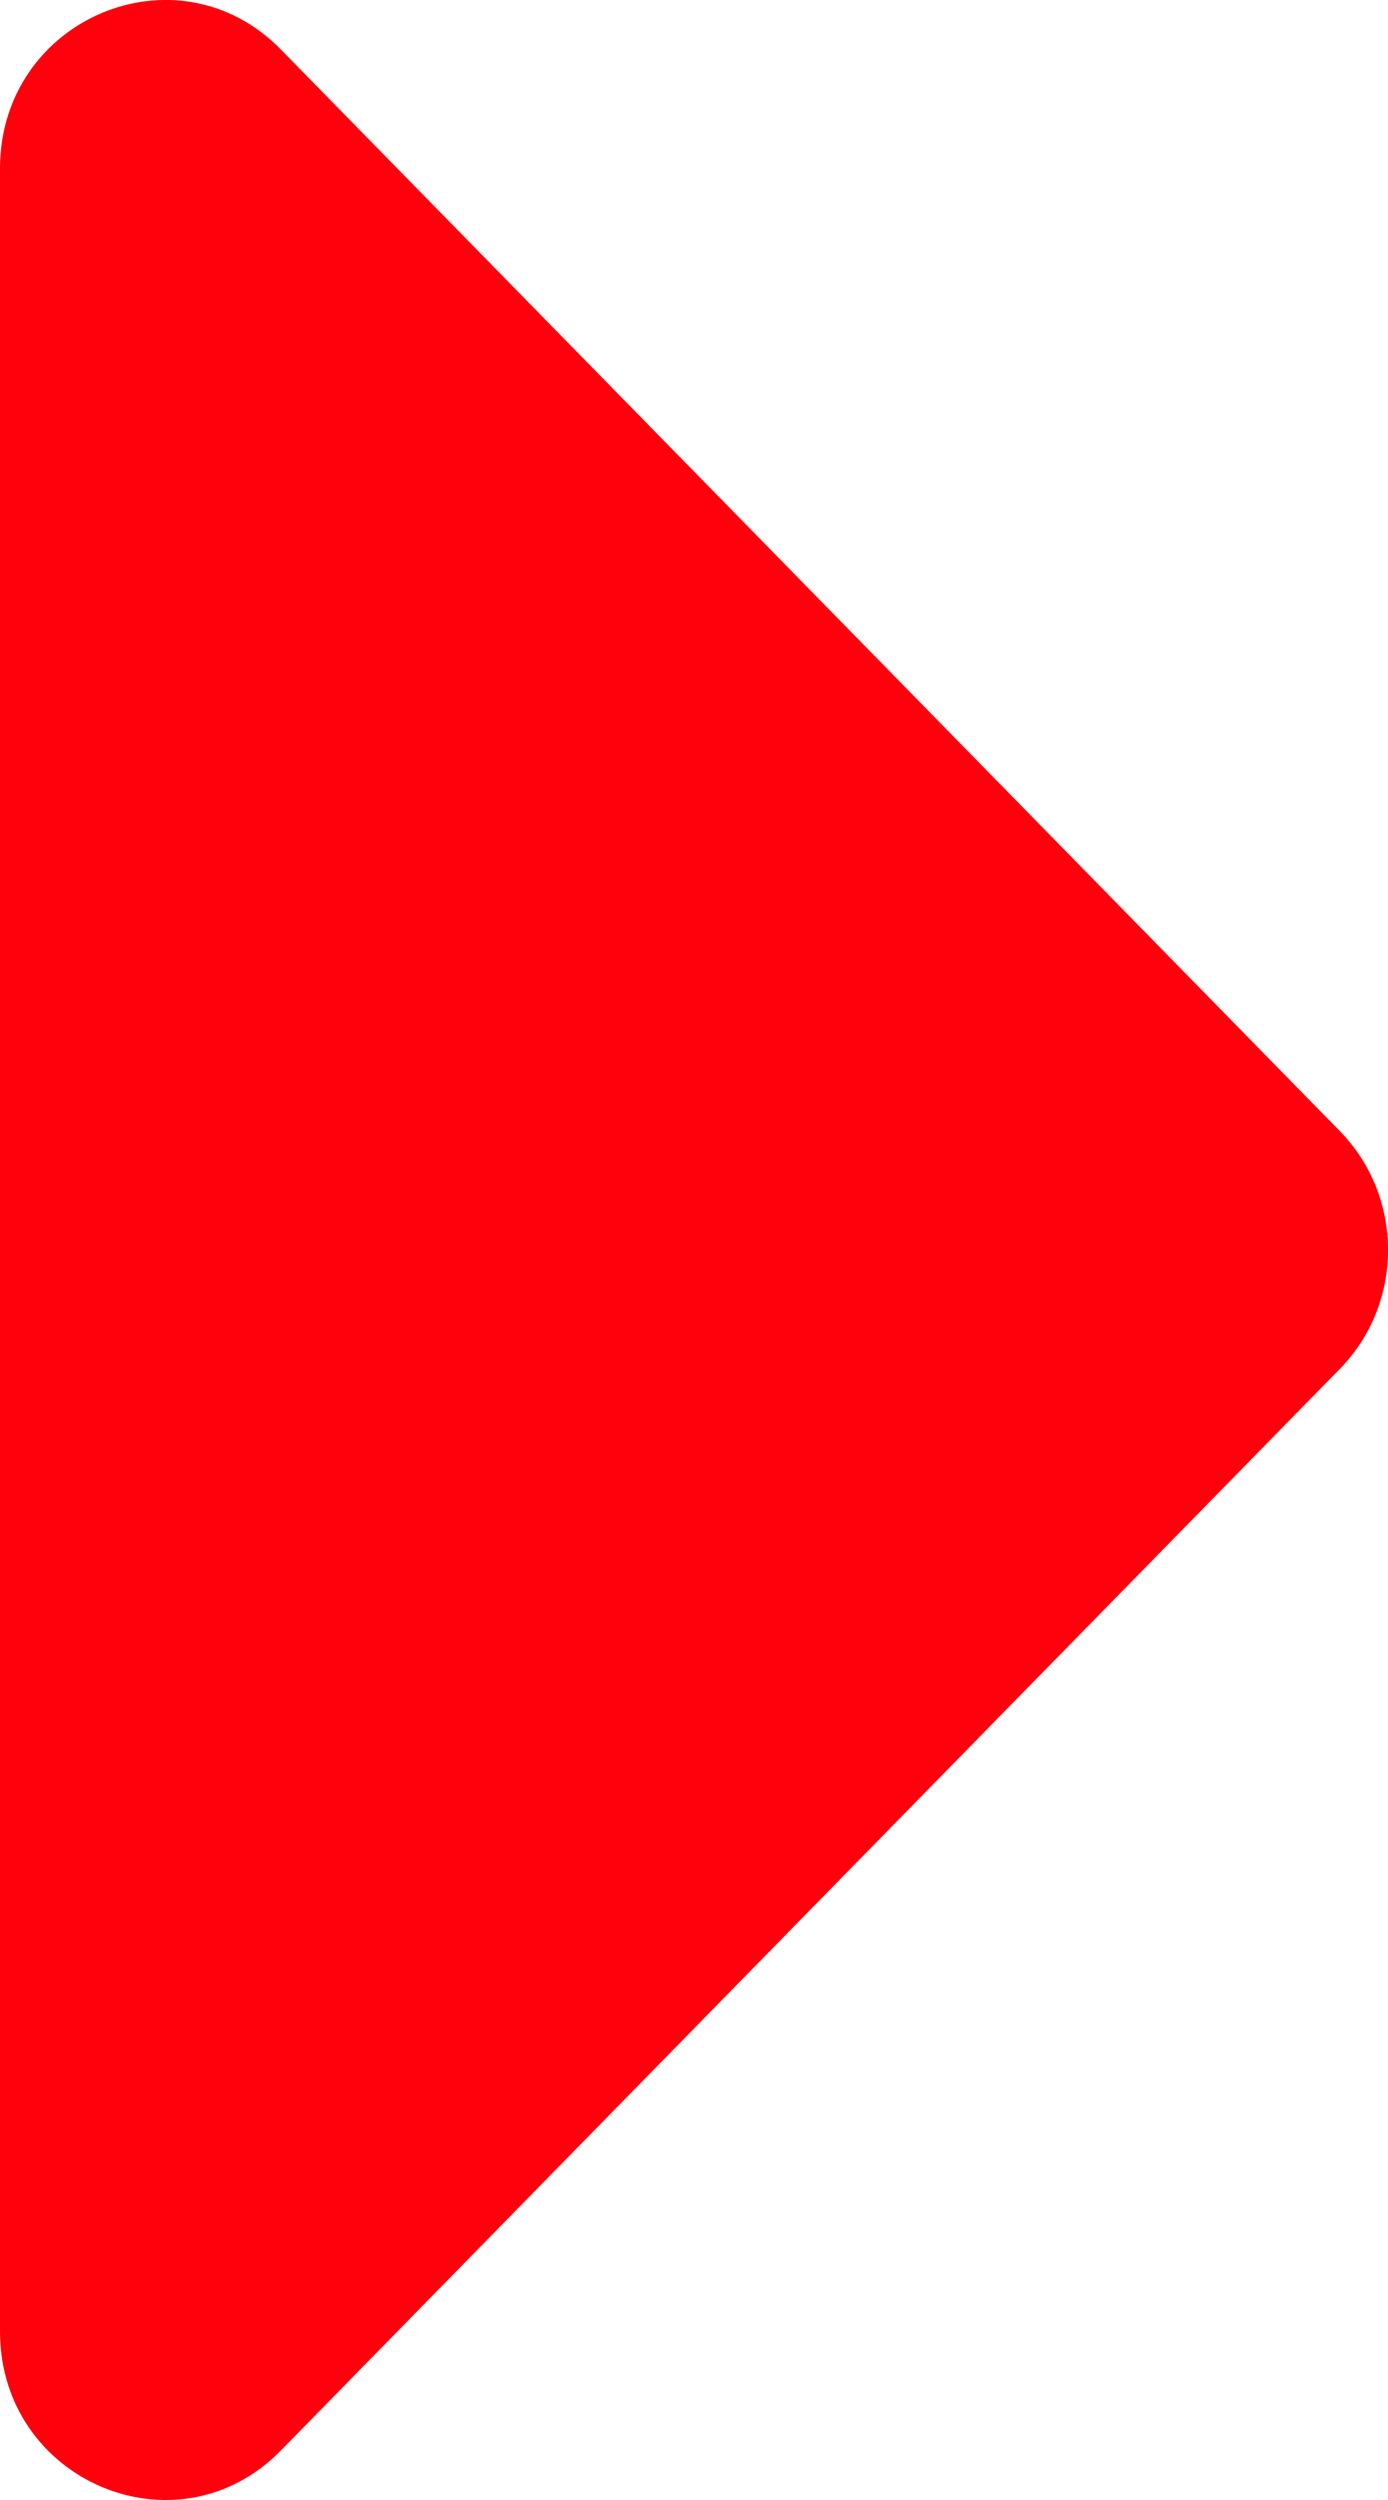
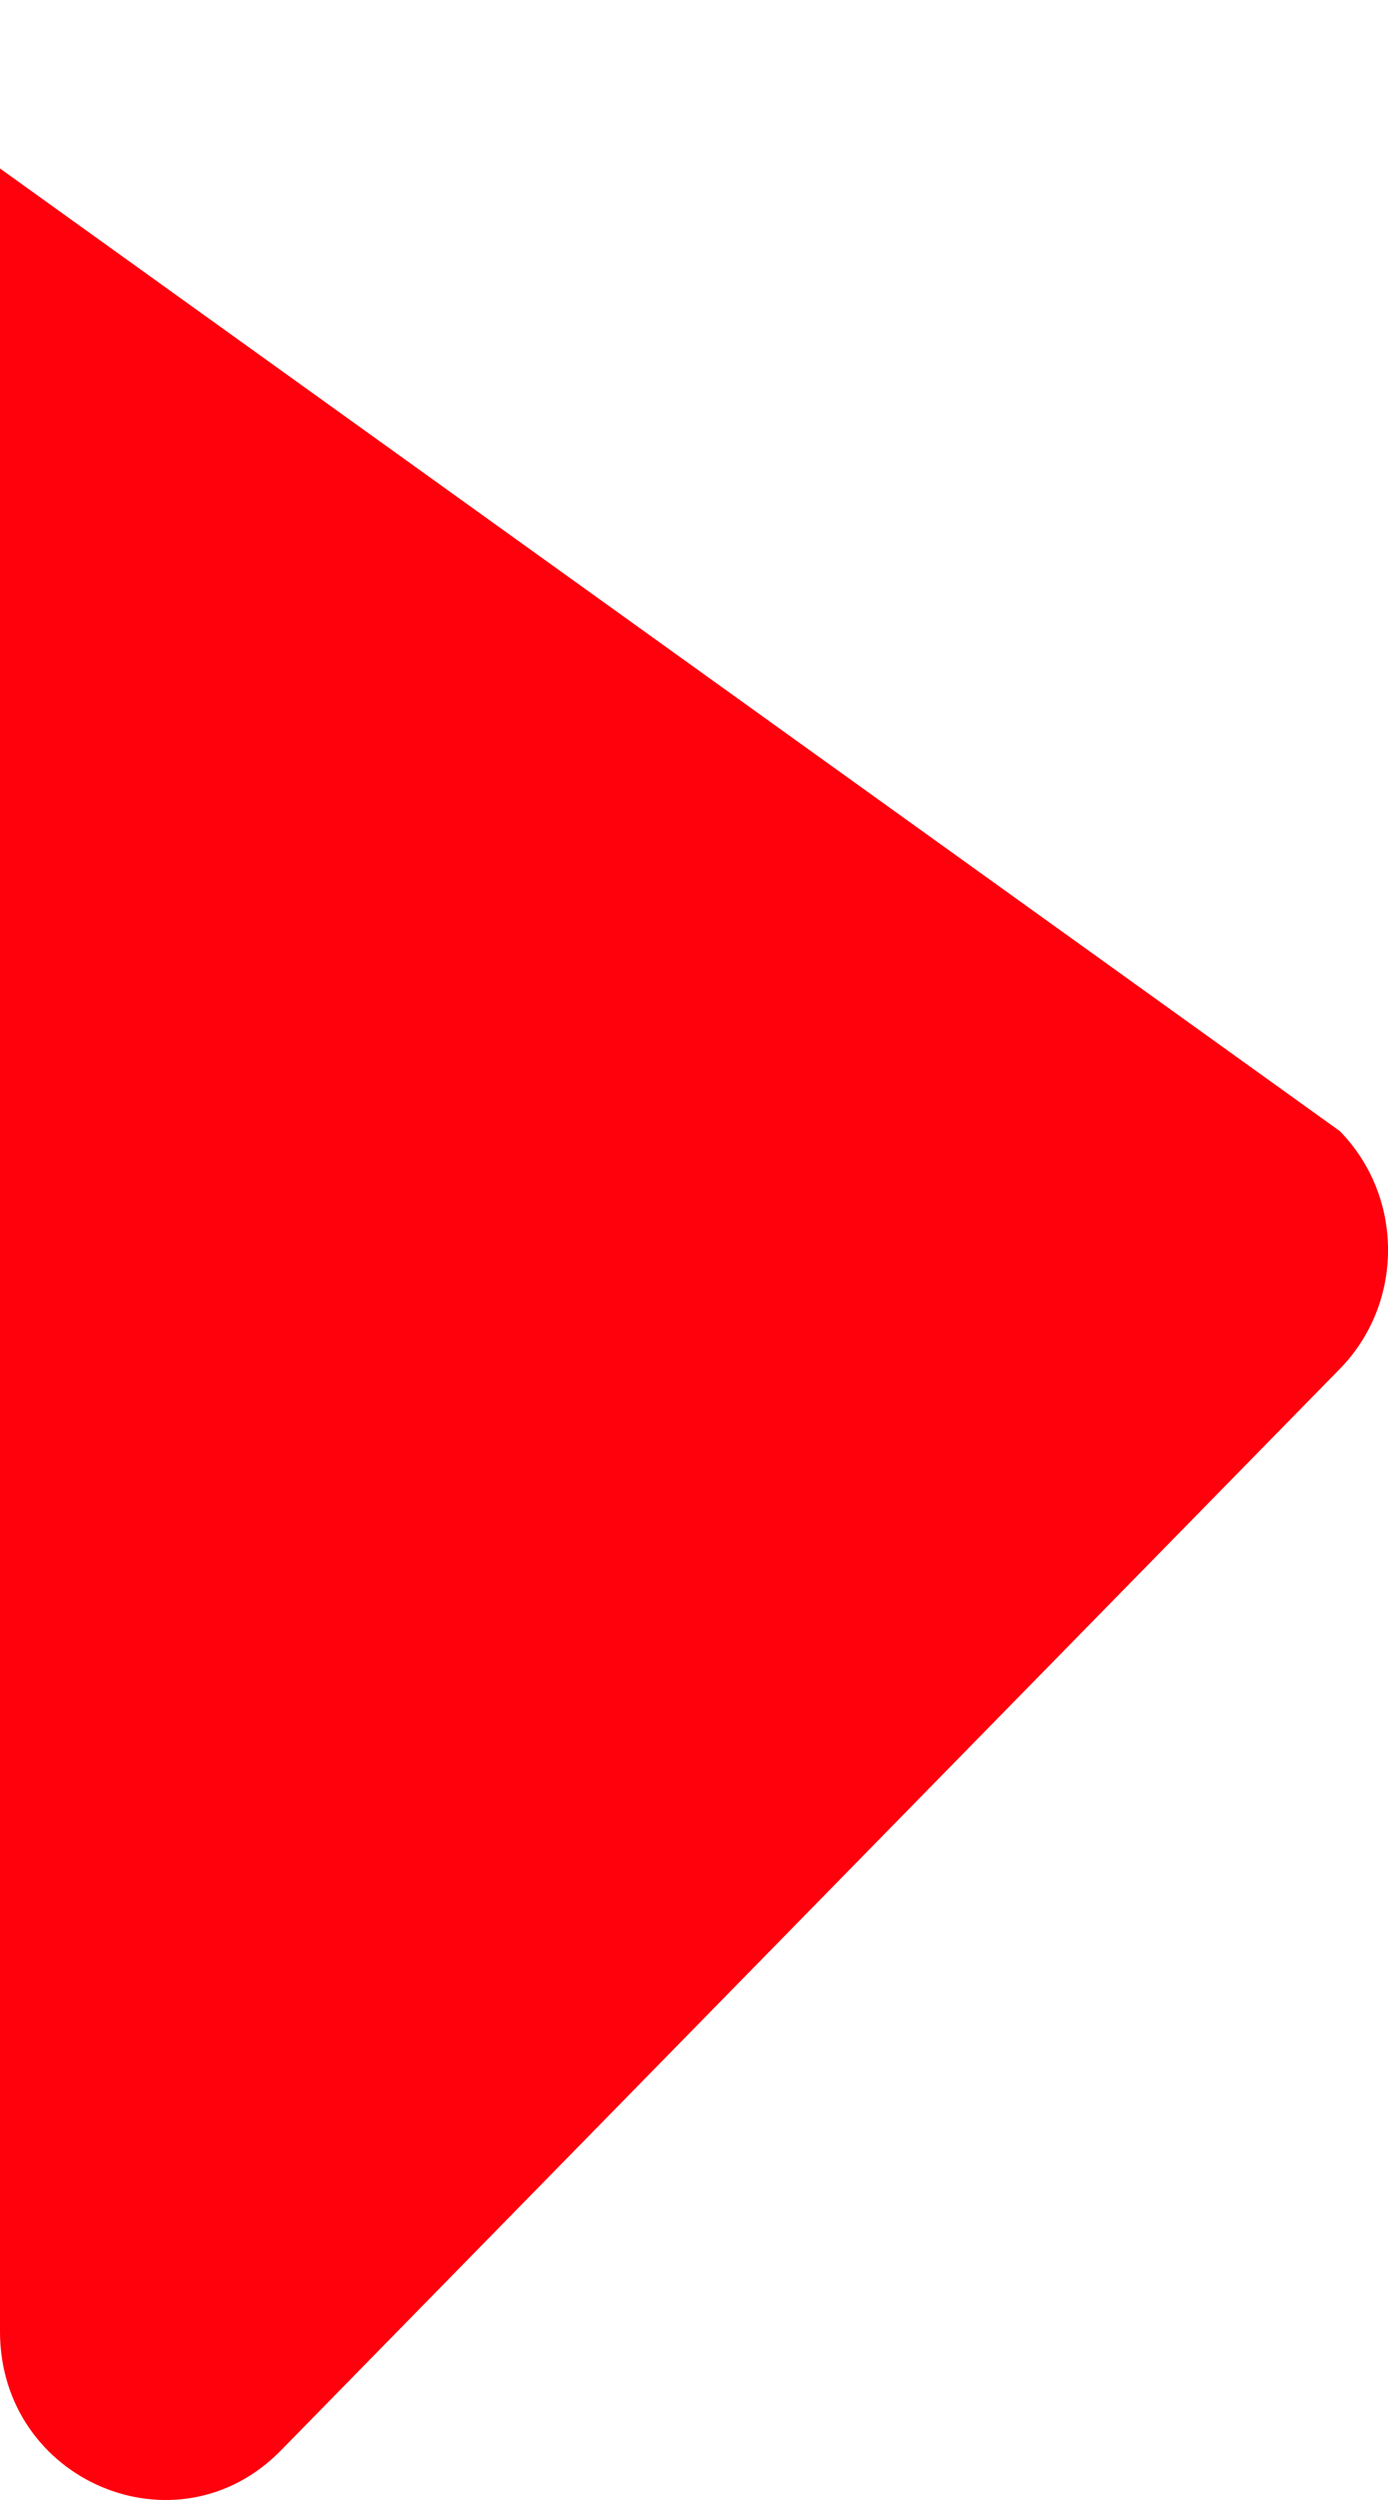
<svg xmlns="http://www.w3.org/2000/svg" width="10px" height="18px" viewBox="0 0 10 18" version="1.1">
  <title>27EA40D6-0A2A-46A2-9B96-CA38E9DFDA52</title>
  <g id="powerstop-map" stroke="none" stroke-width="1" fill="none" fill-rule="evenodd">
    <g id="store-detail:-Desktops---12-col" transform="translate(-746, -299)" fill="#FF000D" fill-rule="nonzero">
      <g id="caret-right-solid" transform="translate(746, 299)">
-         <path d="M0,16.787 L0,1.213 C0,0.134 1.277,-0.406 2.024,0.357 L9.653,8.144 C10.116,8.617 10.116,9.383 9.653,9.856 L2.024,17.643 C1.277,18.406 0,17.865 0,16.787 Z" id="Path" />
+         <path d="M0,16.787 L0,1.213 L9.653,8.144 C10.116,8.617 10.116,9.383 9.653,9.856 L2.024,17.643 C1.277,18.406 0,17.865 0,16.787 Z" id="Path" />
      </g>
    </g>
  </g>
</svg>